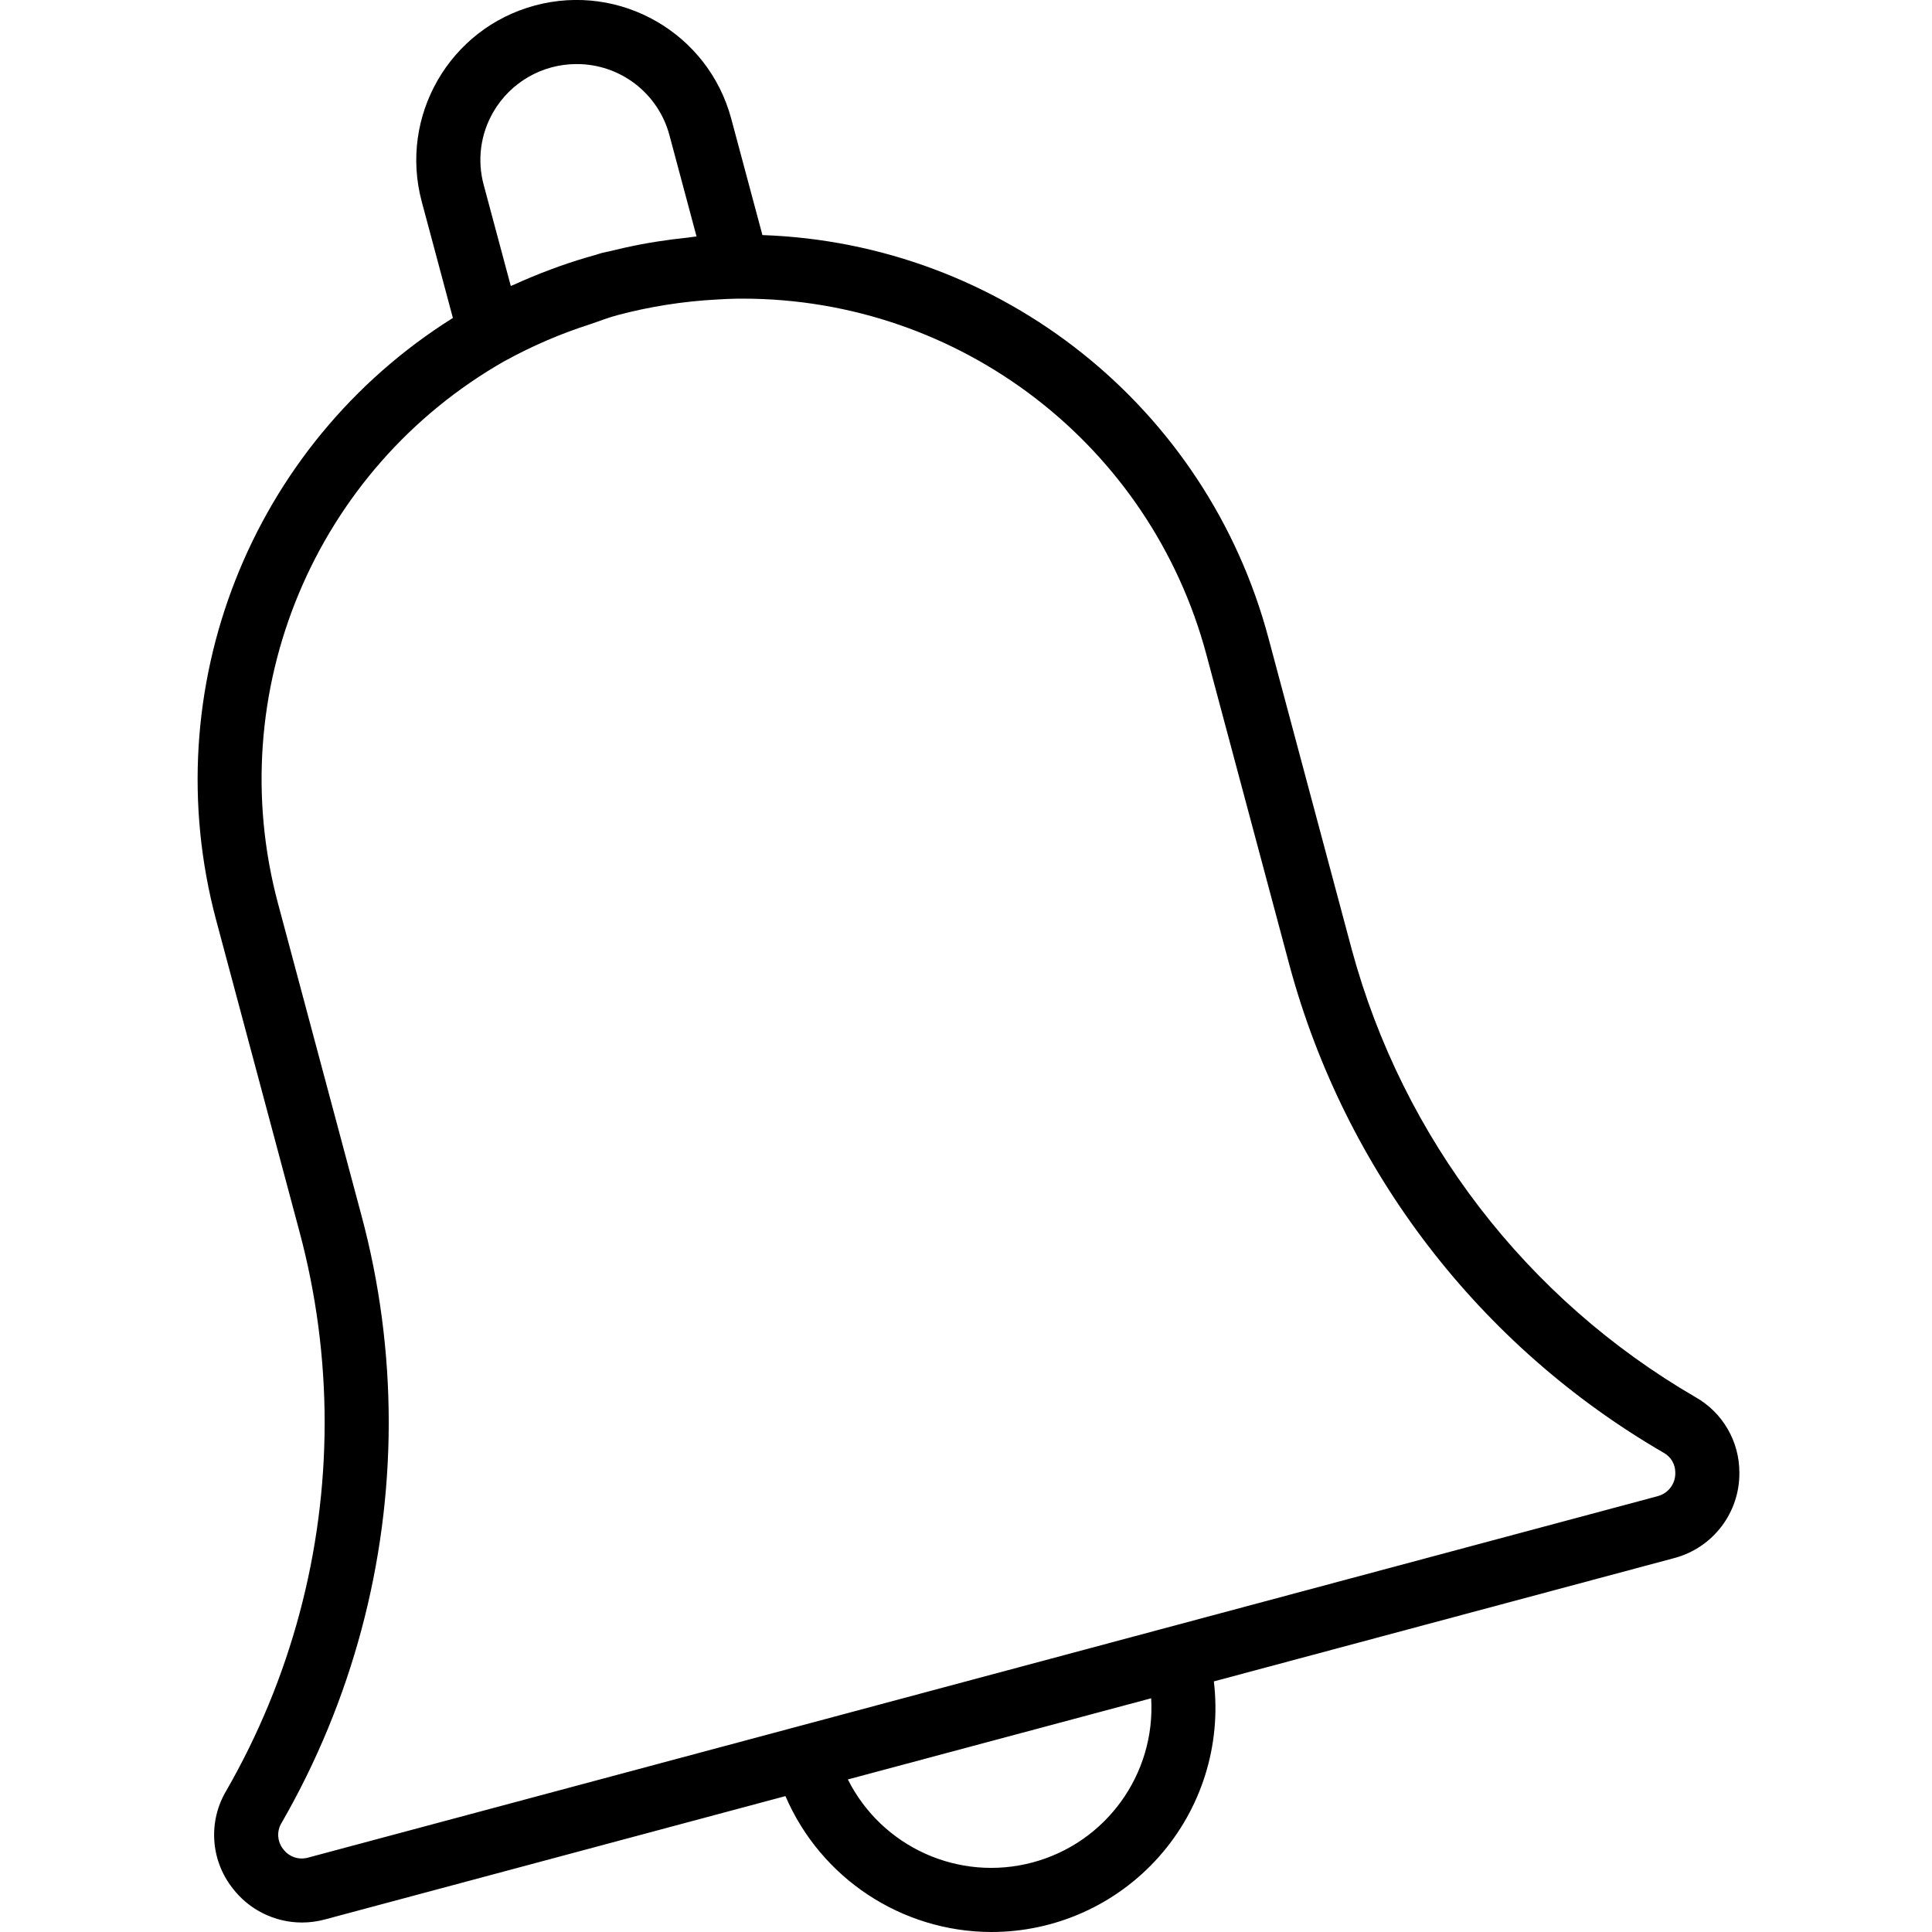
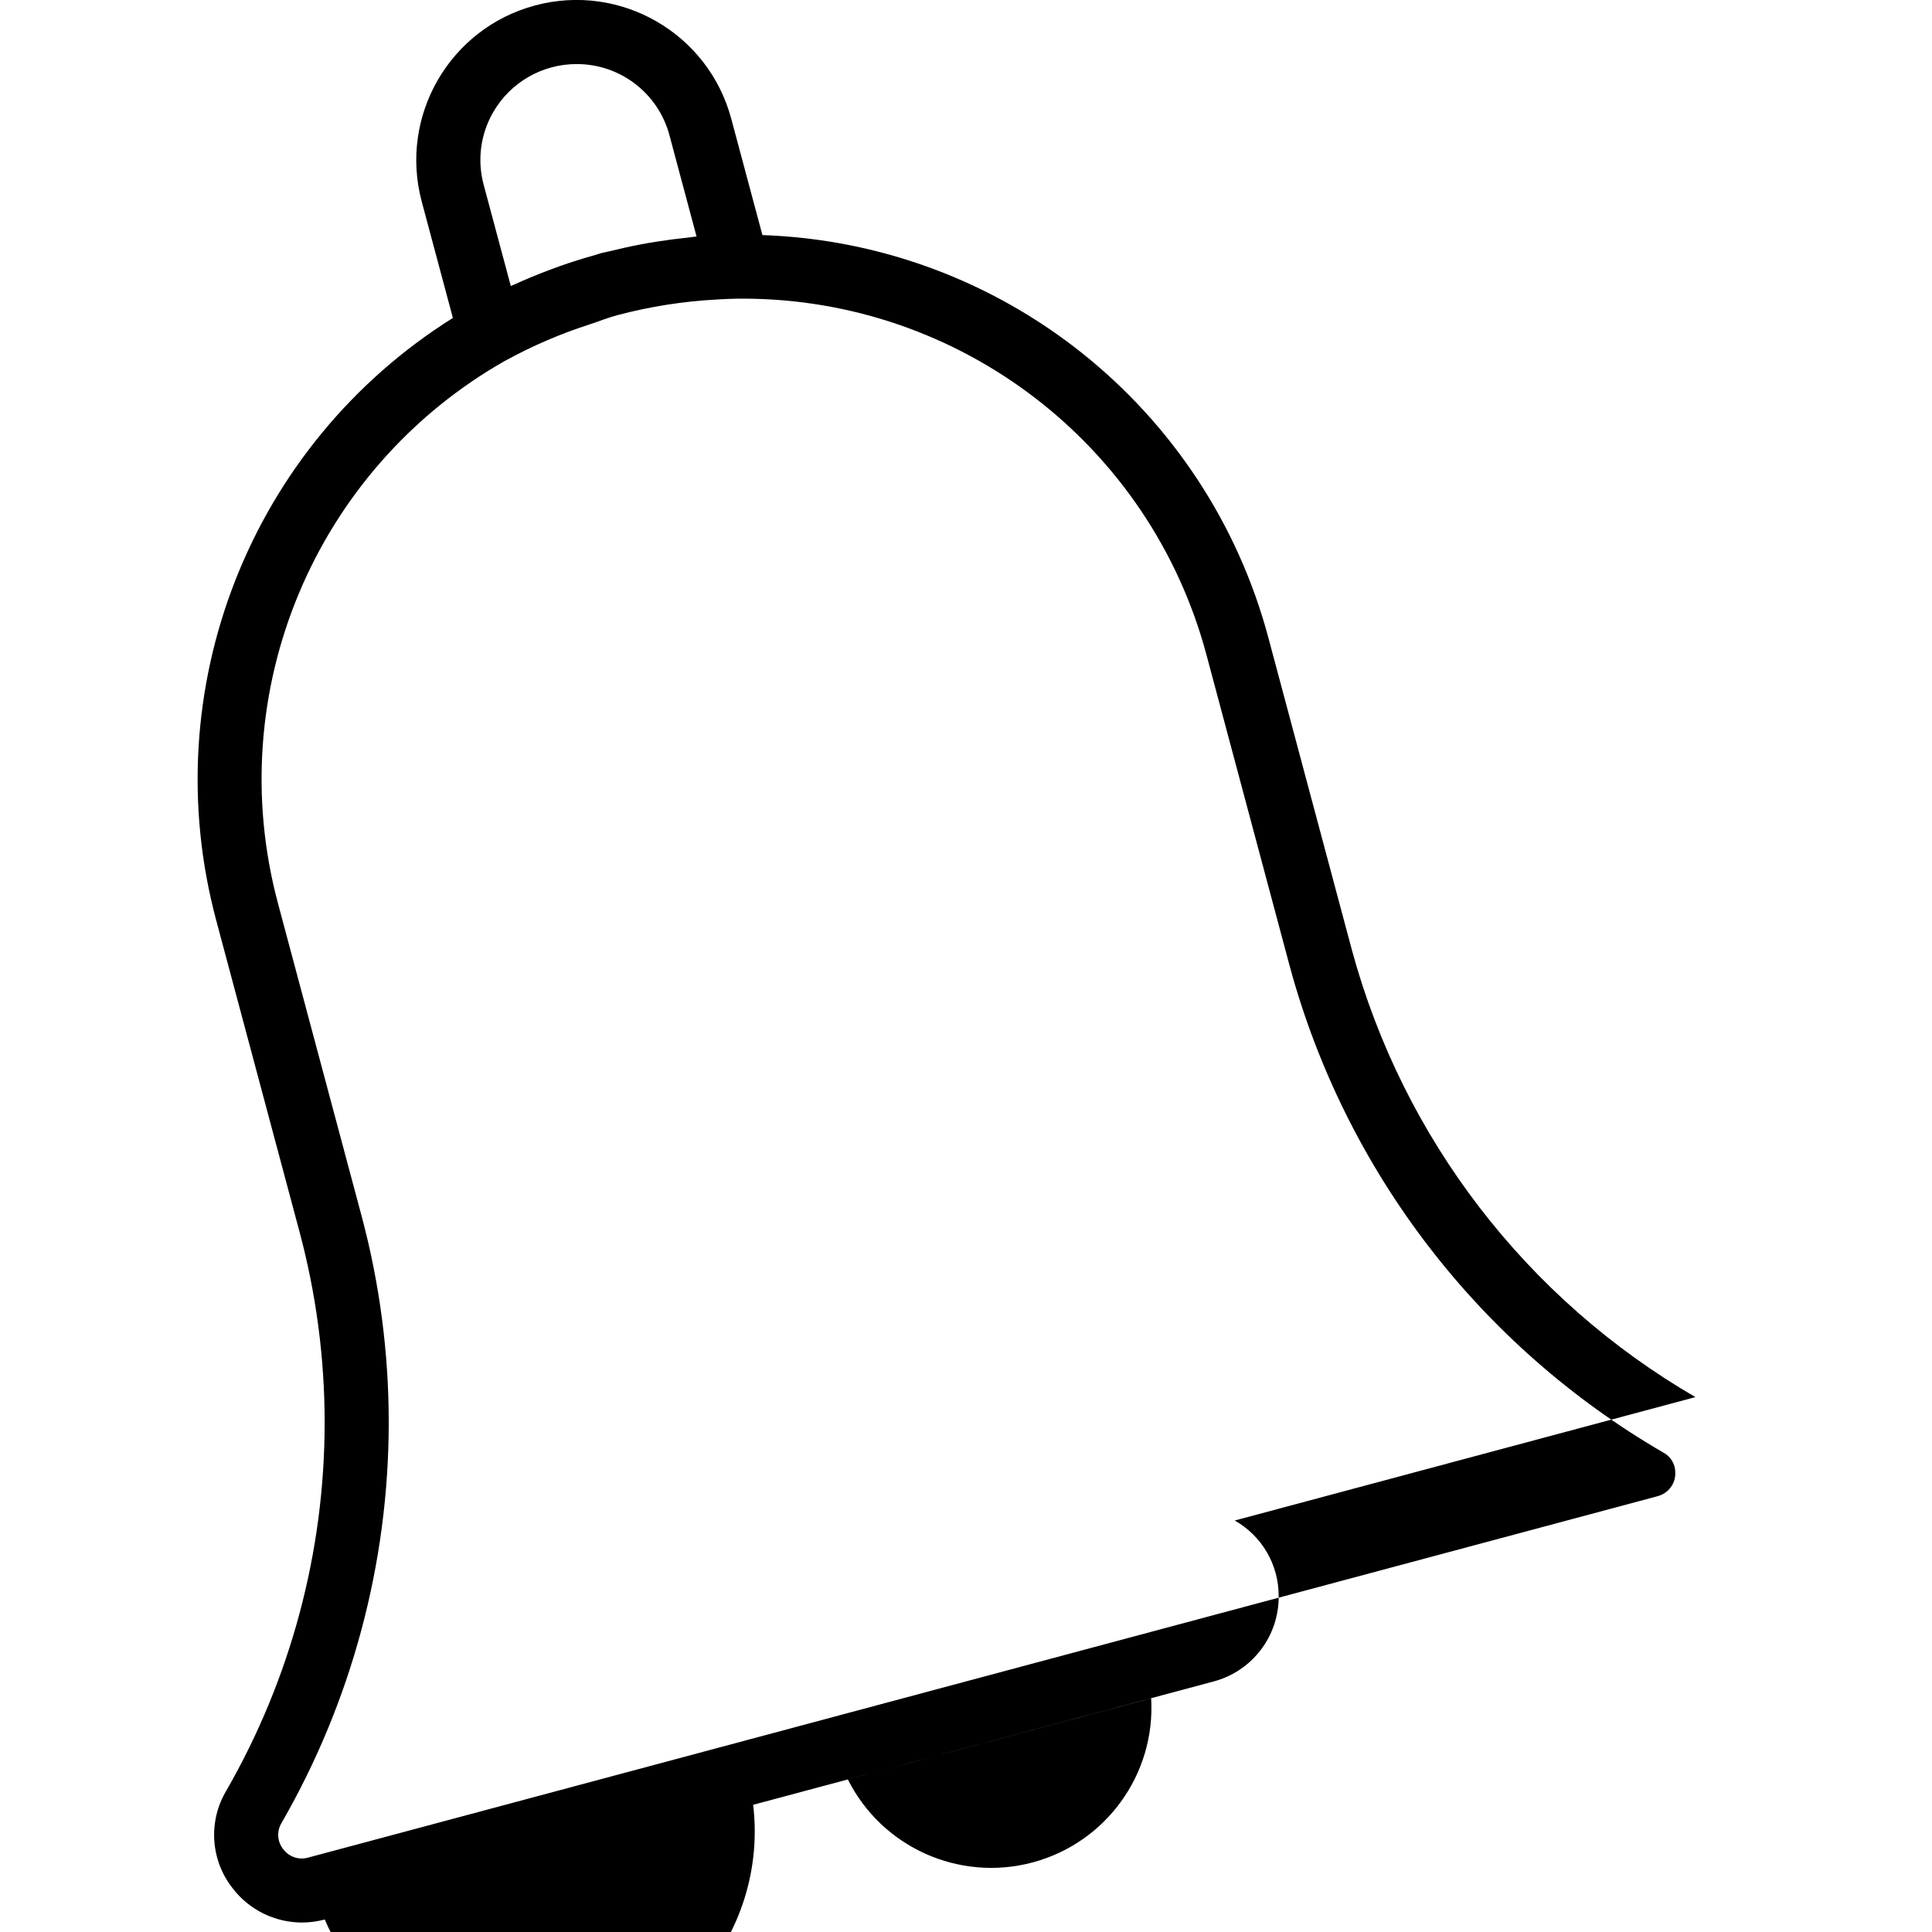
<svg xmlns="http://www.w3.org/2000/svg" height="100" viewBox="-49 0 482 482.348" width="100">
-   <path d="m374.113 348.805c-42.184-24.484-73.012-64.617-85.785-111.688l-20.801-77.77c-15.359-57.715-66.664-98.586-126.352-100.656l-7.785-29.047c-5.719-21.34-27.652-34-48.992-28.281-21.332 5.719-33.992 27.648-28.277 48.984l7.773 29.031c-50.555 31.719-74.523 92.691-59.102 150.344l20.801 77.77c4.172 15.551 6.285 31.586 6.285 47.688-.008 32.254-8.477 63.938-24.559 91.895-4.551 7.637-3.941 17.289 1.535 24.289 4.125 5.426 10.547 8.613 17.359 8.617 1.922-.004 3.836-.254 5.688-.754l115.02-30.809c8.832 20.531 29.008 33.859 51.359 33.93 16.004.023 31.25-6.809 41.879-18.773 10.629-11.961 15.625-27.906 13.719-43.793l115.023-30.809c9.625-2.586 16.277-11.352 16.18-21.312.02-7.805-4.176-15.016-10.969-18.855zm-300.145-320.809c4.289-7.43 12.219-12.004 20.801-12 10.875-.031 20.402 7.273 23.199 17.785l6.758 25.254c-.758.066-1.504.215-2.262.297-2.52.254-5.02.578-7.504.969-1.32.207-2.641.422-3.953.672-2.77.531-5.508 1.137-8.215 1.809-.602.152-1.207.238-1.801.398-.594.16-.969.32-1.457.457-3.055.84-6.066 1.789-9.031 2.84-.801.277-1.551.566-2.328.855-3.086 1.152-6.125 2.41-9.113 3.777-.23.102-.477.184-.711.293l-6.75-25.199c-1.68-6.141-.828-12.699 2.367-18.207zm164.262 396c1.113 18.953-11.254 36.078-29.598 40.984-18.344 4.898-37.605-3.754-46.129-20.719zm126.457-50.457-336.961 90.242c-2.305.648-4.773-.199-6.199-2.129-1.5-1.883-1.66-4.504-.398-6.551 17.508-30.395 26.73-64.848 26.75-99.922.004-17.504-2.293-34.93-6.84-51.832l-20.801-77.762c-14.152-52.805 9.145-108.508 56.684-135.512l.141-.062c6.719-3.688 13.777-6.719 21.074-9.055 2.305-.762 4.535-1.672 6.895-2.289 8.082-2.141 16.363-3.441 24.715-3.887 1.766-.098 3.535-.203 5.301-.219h1.234c54.277.012 101.77 36.508 115.758 88.953l20.801 77.777c13.902 51.16 47.422 94.773 93.281 121.375 1.84.984 2.98 2.906 2.961 4.992.09 2.742-1.734 5.184-4.395 5.871zm0 0" />
+   <path d="m374.113 348.805c-42.184-24.484-73.012-64.617-85.785-111.688l-20.801-77.77c-15.359-57.715-66.664-98.586-126.352-100.656l-7.785-29.047c-5.719-21.34-27.652-34-48.992-28.281-21.332 5.719-33.992 27.648-28.277 48.984l7.773 29.031c-50.555 31.719-74.523 92.691-59.102 150.344l20.801 77.77c4.172 15.551 6.285 31.586 6.285 47.688-.008 32.254-8.477 63.938-24.559 91.895-4.551 7.637-3.941 17.289 1.535 24.289 4.125 5.426 10.547 8.613 17.359 8.617 1.922-.004 3.836-.254 5.688-.754c8.832 20.531 29.008 33.859 51.359 33.93 16.004.023 31.25-6.809 41.879-18.773 10.629-11.961 15.625-27.906 13.719-43.793l115.023-30.809c9.625-2.586 16.277-11.352 16.18-21.312.02-7.805-4.176-15.016-10.969-18.855zm-300.145-320.809c4.289-7.43 12.219-12.004 20.801-12 10.875-.031 20.402 7.273 23.199 17.785l6.758 25.254c-.758.066-1.504.215-2.262.297-2.52.254-5.02.578-7.504.969-1.32.207-2.641.422-3.953.672-2.77.531-5.508 1.137-8.215 1.809-.602.152-1.207.238-1.801.398-.594.16-.969.32-1.457.457-3.055.84-6.066 1.789-9.031 2.84-.801.277-1.551.566-2.328.855-3.086 1.152-6.125 2.41-9.113 3.777-.23.102-.477.184-.711.293l-6.75-25.199c-1.68-6.141-.828-12.699 2.367-18.207zm164.262 396c1.113 18.953-11.254 36.078-29.598 40.984-18.344 4.898-37.605-3.754-46.129-20.719zm126.457-50.457-336.961 90.242c-2.305.648-4.773-.199-6.199-2.129-1.5-1.883-1.66-4.504-.398-6.551 17.508-30.395 26.73-64.848 26.75-99.922.004-17.504-2.293-34.93-6.84-51.832l-20.801-77.762c-14.152-52.805 9.145-108.508 56.684-135.512l.141-.062c6.719-3.688 13.777-6.719 21.074-9.055 2.305-.762 4.535-1.672 6.895-2.289 8.082-2.141 16.363-3.441 24.715-3.887 1.766-.098 3.535-.203 5.301-.219h1.234c54.277.012 101.77 36.508 115.758 88.953l20.801 77.777c13.902 51.16 47.422 94.773 93.281 121.375 1.84.984 2.98 2.906 2.961 4.992.09 2.742-1.734 5.184-4.395 5.871zm0 0" />
</svg>